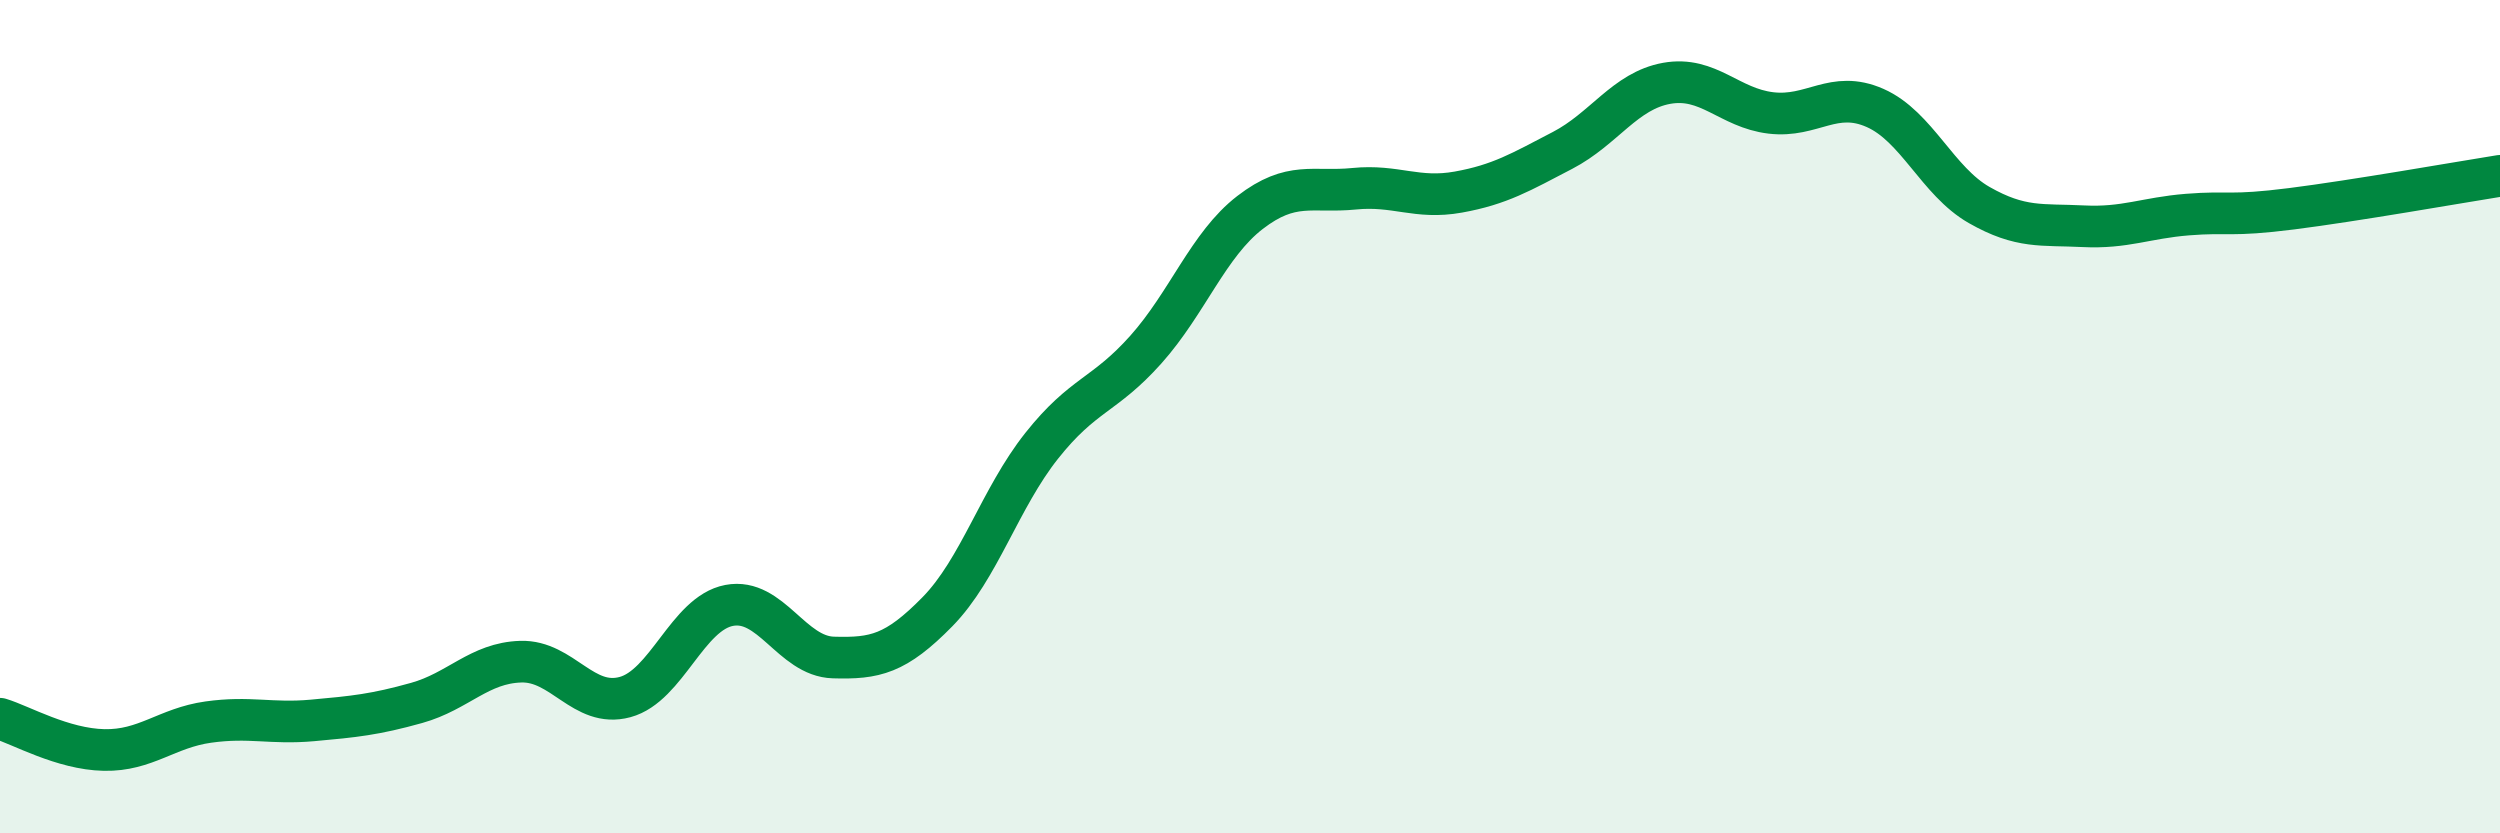
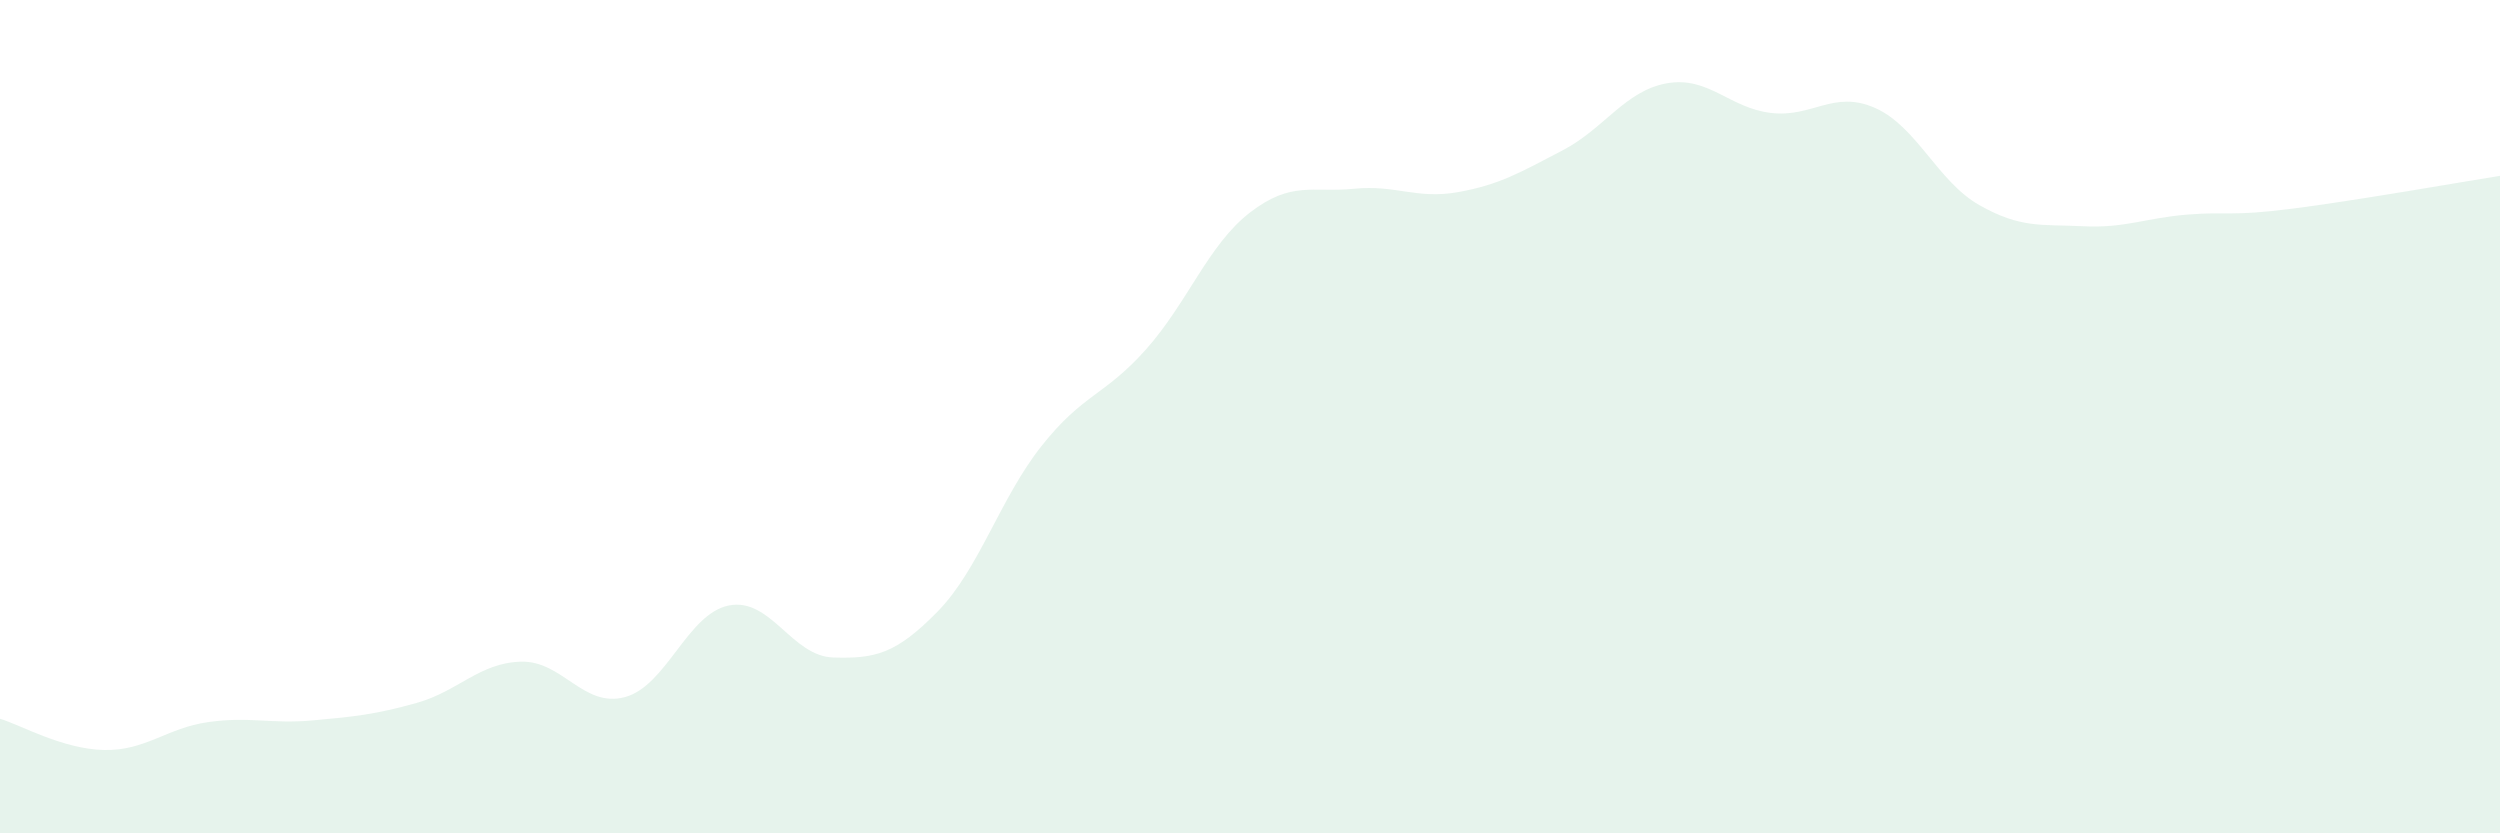
<svg xmlns="http://www.w3.org/2000/svg" width="60" height="20" viewBox="0 0 60 20">
  <path d="M 0,17.25 C 0.5,17.4 1.5,17.98 2.5,18 C 3.5,18.02 4,17.47 5,17.33 C 6,17.19 6.5,17.38 7.5,17.29 C 8.5,17.2 9,17.15 10,16.87 C 11,16.59 11.5,15.91 12.5,15.88 C 13.5,15.85 14,17 15,16.73 C 16,16.46 16.5,14.72 17.5,14.53 C 18.5,14.34 19,15.75 20,15.78 C 21,15.81 21.5,15.7 22.5,14.68 C 23.5,13.66 24,11.96 25,10.7 C 26,9.44 26.5,9.51 27.5,8.39 C 28.5,7.27 29,5.87 30,5.1 C 31,4.33 31.5,4.63 32.5,4.53 C 33.5,4.43 34,4.79 35,4.61 C 36,4.43 36.5,4.13 37.5,3.61 C 38.5,3.09 39,2.18 40,2 C 41,1.82 41.5,2.59 42.5,2.71 C 43.5,2.83 44,2.15 45,2.59 C 46,3.03 46.5,4.35 47.5,4.92 C 48.5,5.49 49,5.38 50,5.43 C 51,5.48 51.5,5.23 52.5,5.15 C 53.5,5.07 53.5,5.2 55,5.01 C 56.5,4.82 59,4.38 60,4.22L60 20L0 20Z" fill="#008740" opacity="0.1" stroke-linecap="round" stroke-linejoin="round" />
-   <path d="M 0,17.25 C 0.5,17.4 1.5,17.98 2.5,18 C 3.5,18.02 4,17.47 5,17.33 C 6,17.19 6.5,17.38 7.5,17.29 C 8.5,17.2 9,17.15 10,16.87 C 11,16.59 11.5,15.91 12.5,15.88 C 13.5,15.85 14,17 15,16.73 C 16,16.46 16.5,14.72 17.5,14.53 C 18.5,14.34 19,15.75 20,15.78 C 21,15.81 21.5,15.7 22.5,14.68 C 23.5,13.66 24,11.96 25,10.7 C 26,9.44 26.5,9.51 27.5,8.39 C 28.5,7.27 29,5.87 30,5.1 C 31,4.33 31.5,4.63 32.5,4.53 C 33.5,4.43 34,4.79 35,4.61 C 36,4.43 36.5,4.13 37.5,3.61 C 38.5,3.09 39,2.18 40,2 C 41,1.82 41.5,2.59 42.5,2.71 C 43.5,2.83 44,2.15 45,2.59 C 46,3.03 46.5,4.35 47.5,4.92 C 48.5,5.49 49,5.38 50,5.43 C 51,5.48 51.5,5.23 52.5,5.15 C 53.5,5.07 53.5,5.2 55,5.01 C 56.5,4.82 59,4.38 60,4.22" stroke="#008740" stroke-width="1" fill="none" stroke-linecap="round" stroke-linejoin="round" />
</svg>